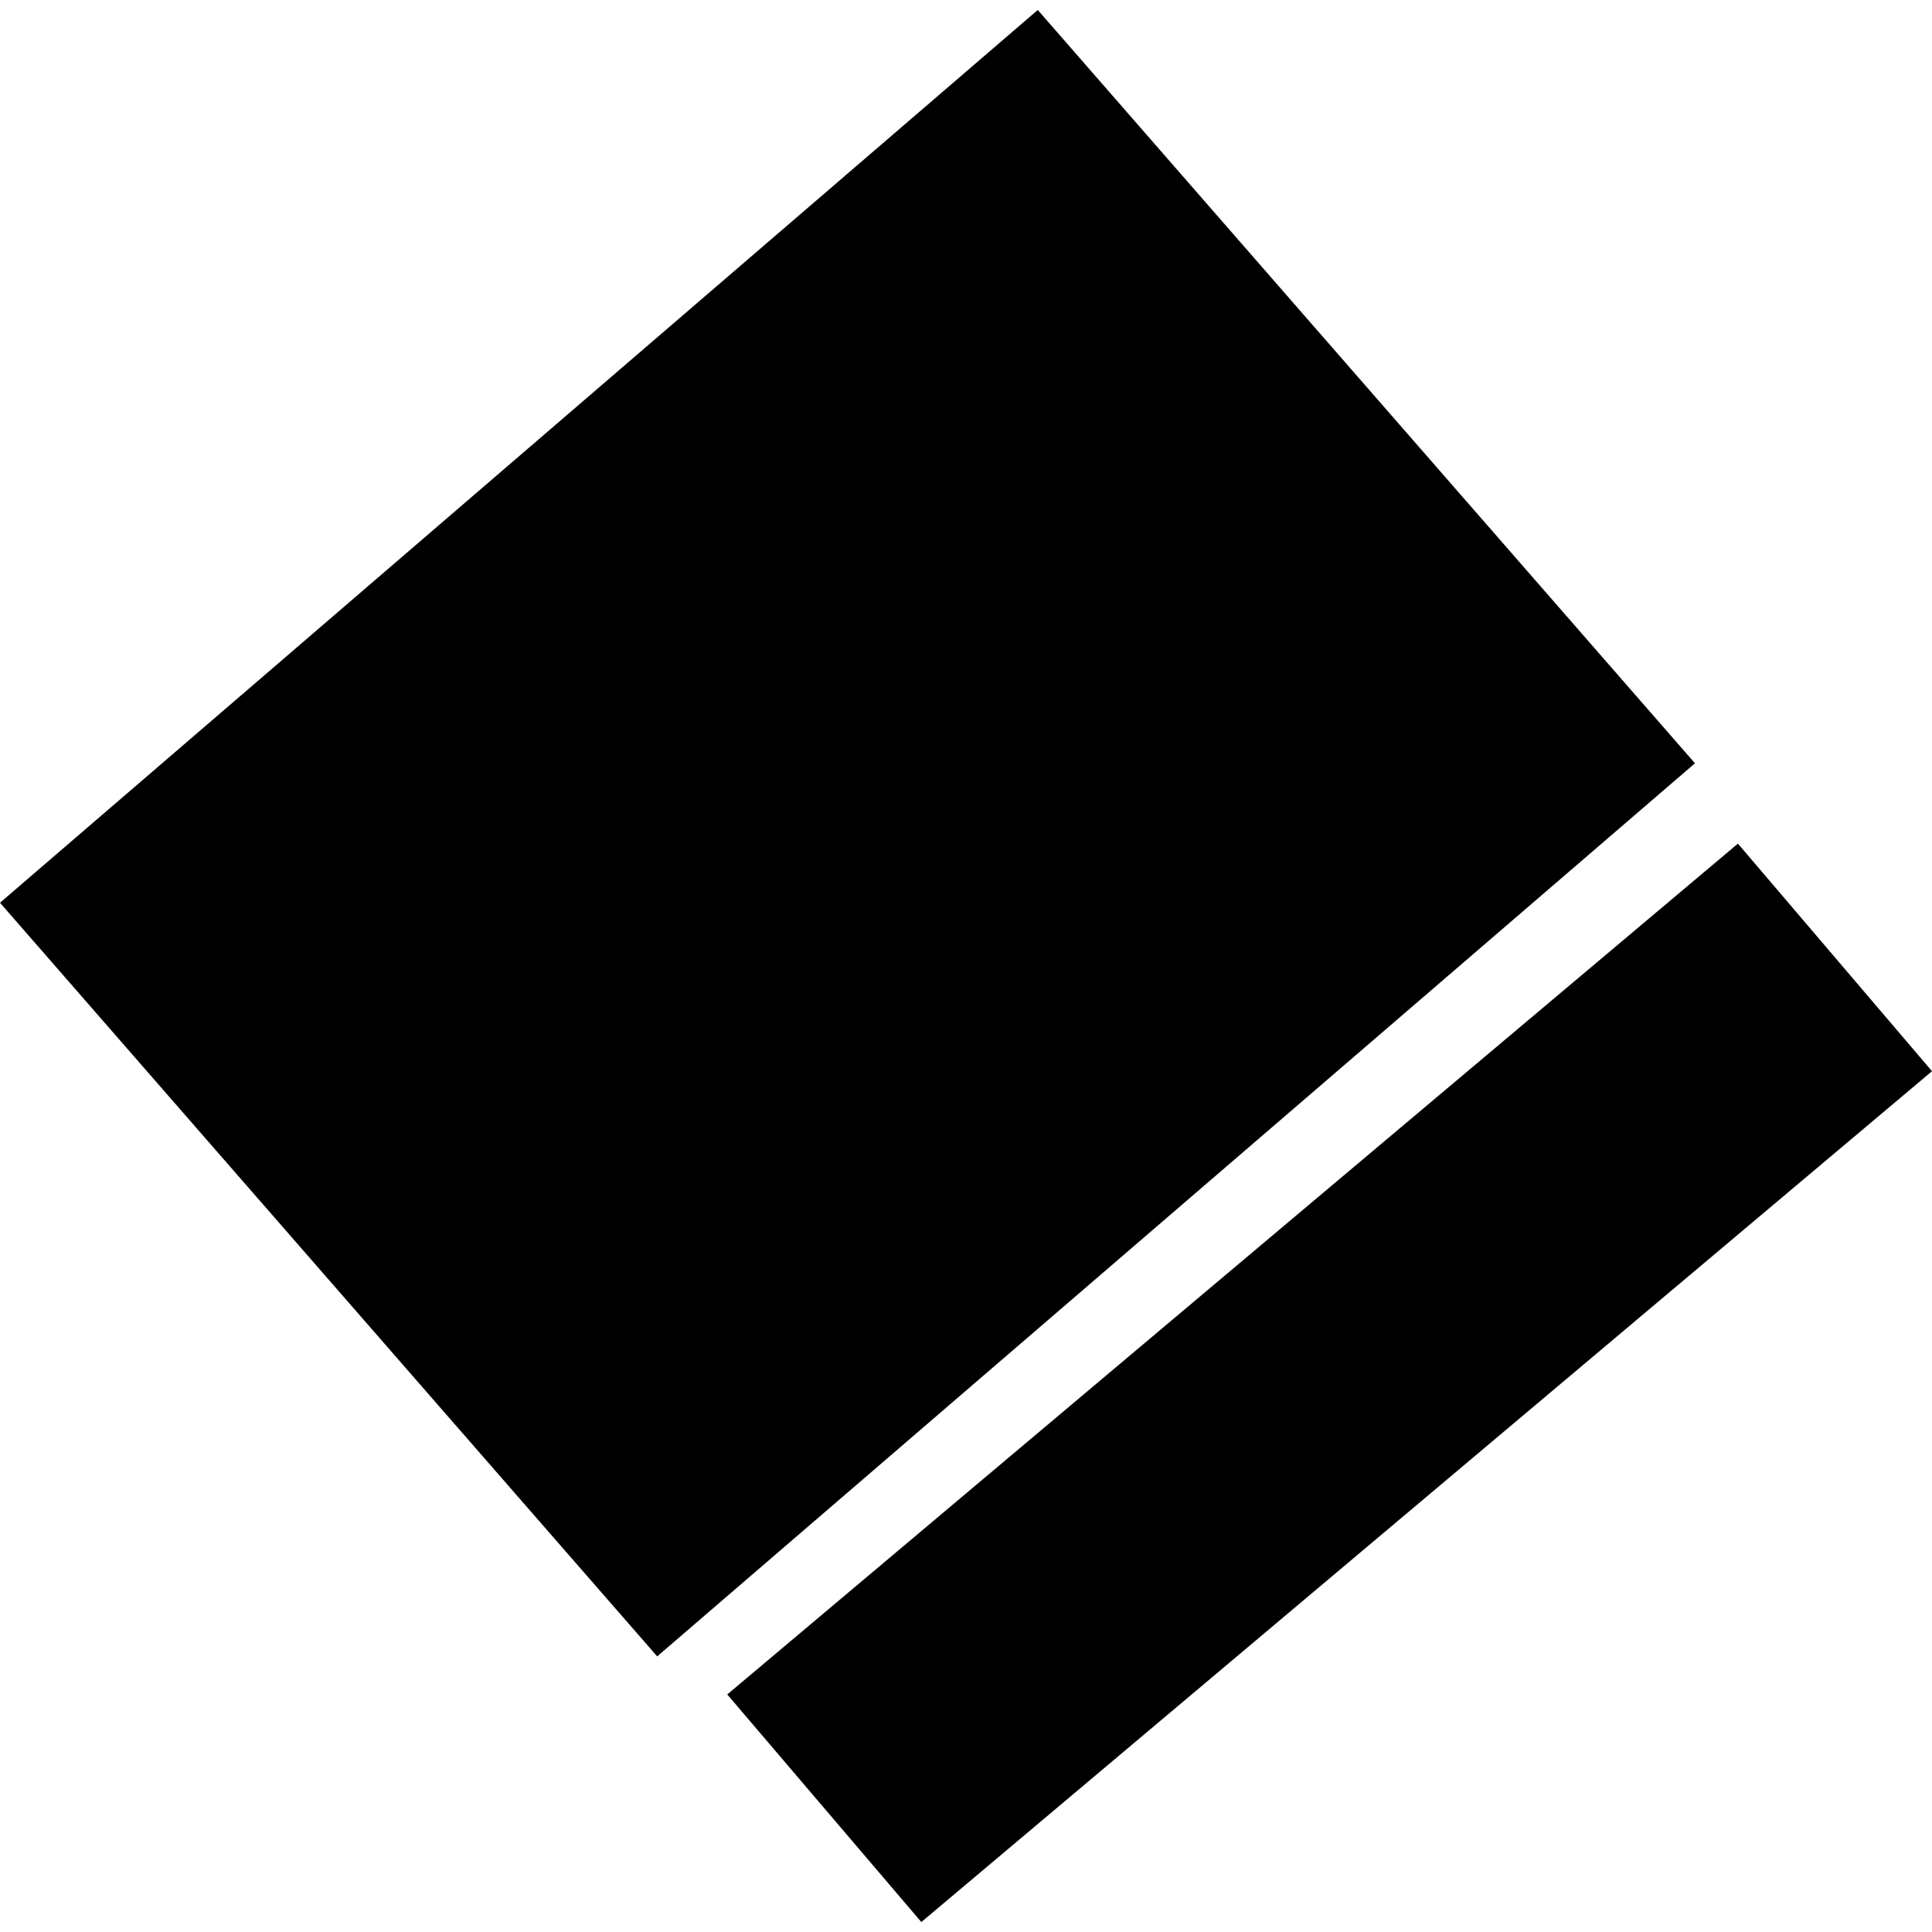
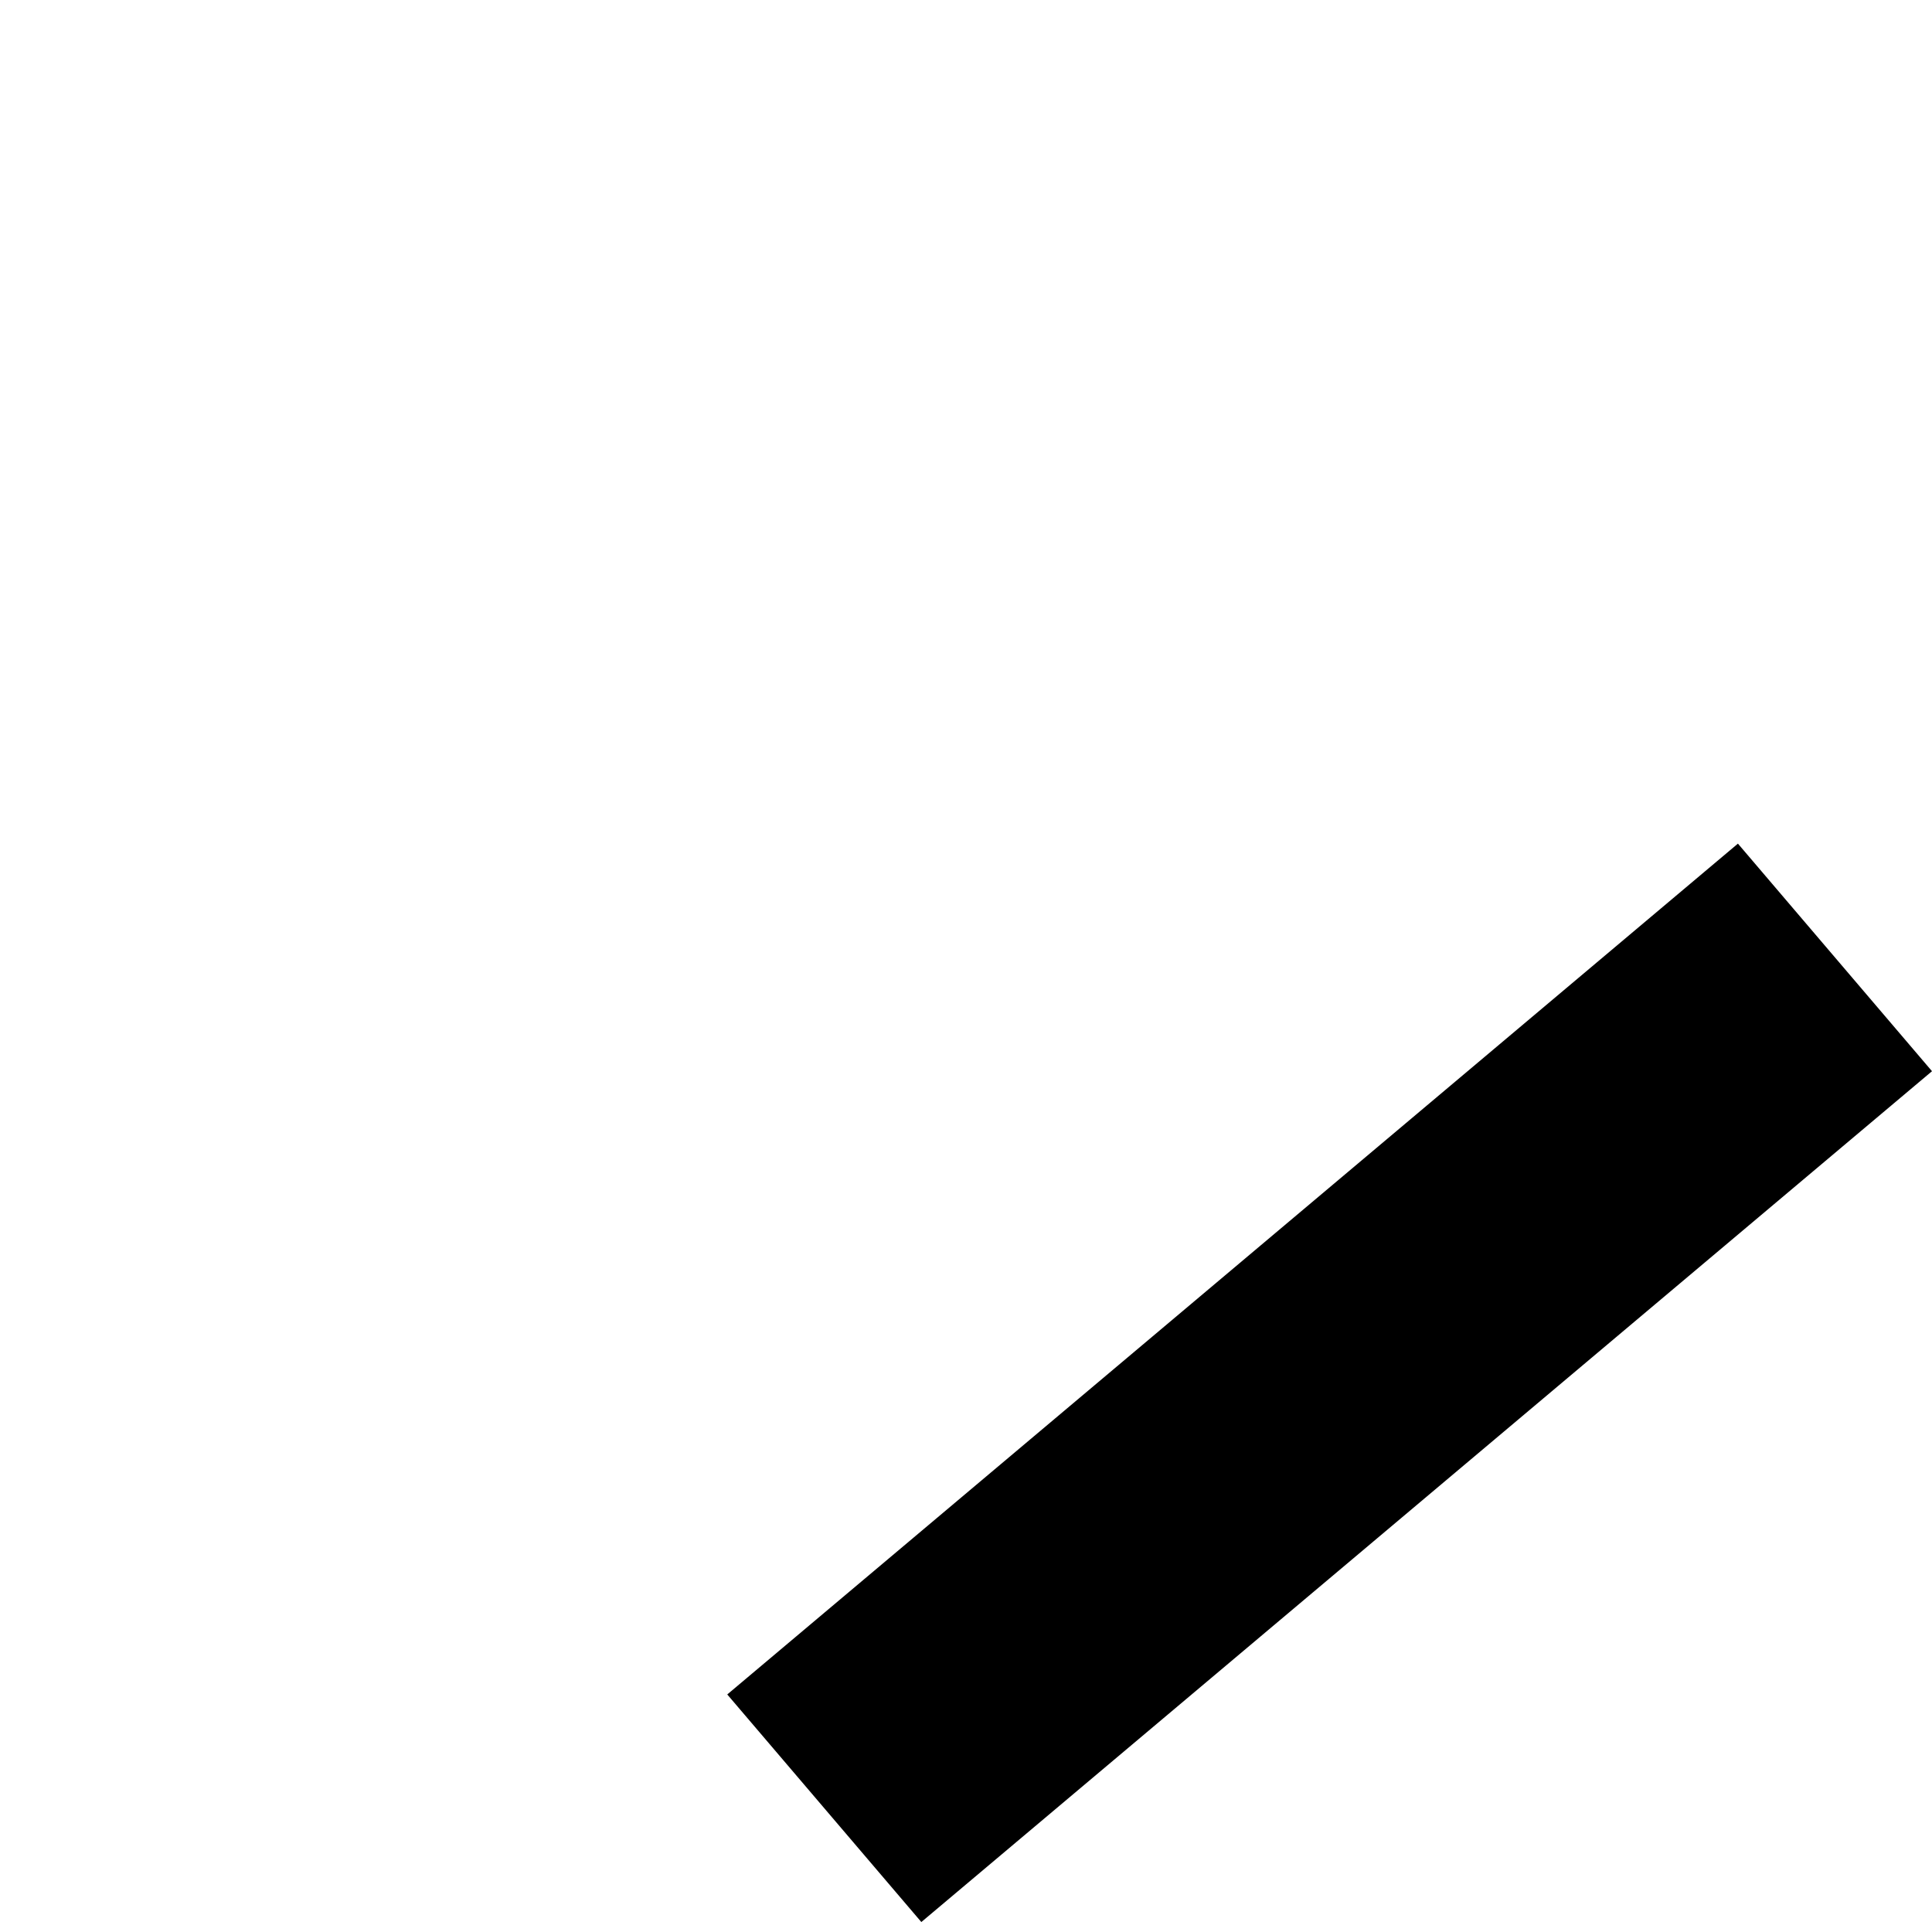
<svg xmlns="http://www.w3.org/2000/svg" height="288pt" version="1.1" viewBox="0 0 288 288" width="288pt">
  <defs>
    <style type="text/css">
*{stroke-linecap:butt;stroke-linejoin:round;}
  </style>
  </defs>
  <g id="figure_1">
    <g id="patch_1">
      <path d="M 0 288  L 288 288  L 288 0  L 0 0  z " style="fill:none;opacity:0;" />
    </g>
    <g id="axes_1">
      <g id="PatchCollection_1">
-         <path clip-path="url(#pd2f2fc3e45)" d="M 97.966 246.913  L 252.665 113.782  L 154.698 1.485  L -0 134.57  L 97.966 246.913  " />
        <path clip-path="url(#pd2f2fc3e45)" d="M 108.411 252.589  L 259.069 125.758  L 288 159.684  L 137.342 286.515  L 108.411 252.589  " />
      </g>
    </g>
  </g>
  <defs>
    <clipPath id="pd2f2fc3e45">
      <rect height="285.031" width="288" x="0" y="1.485" />
    </clipPath>
  </defs>
</svg>